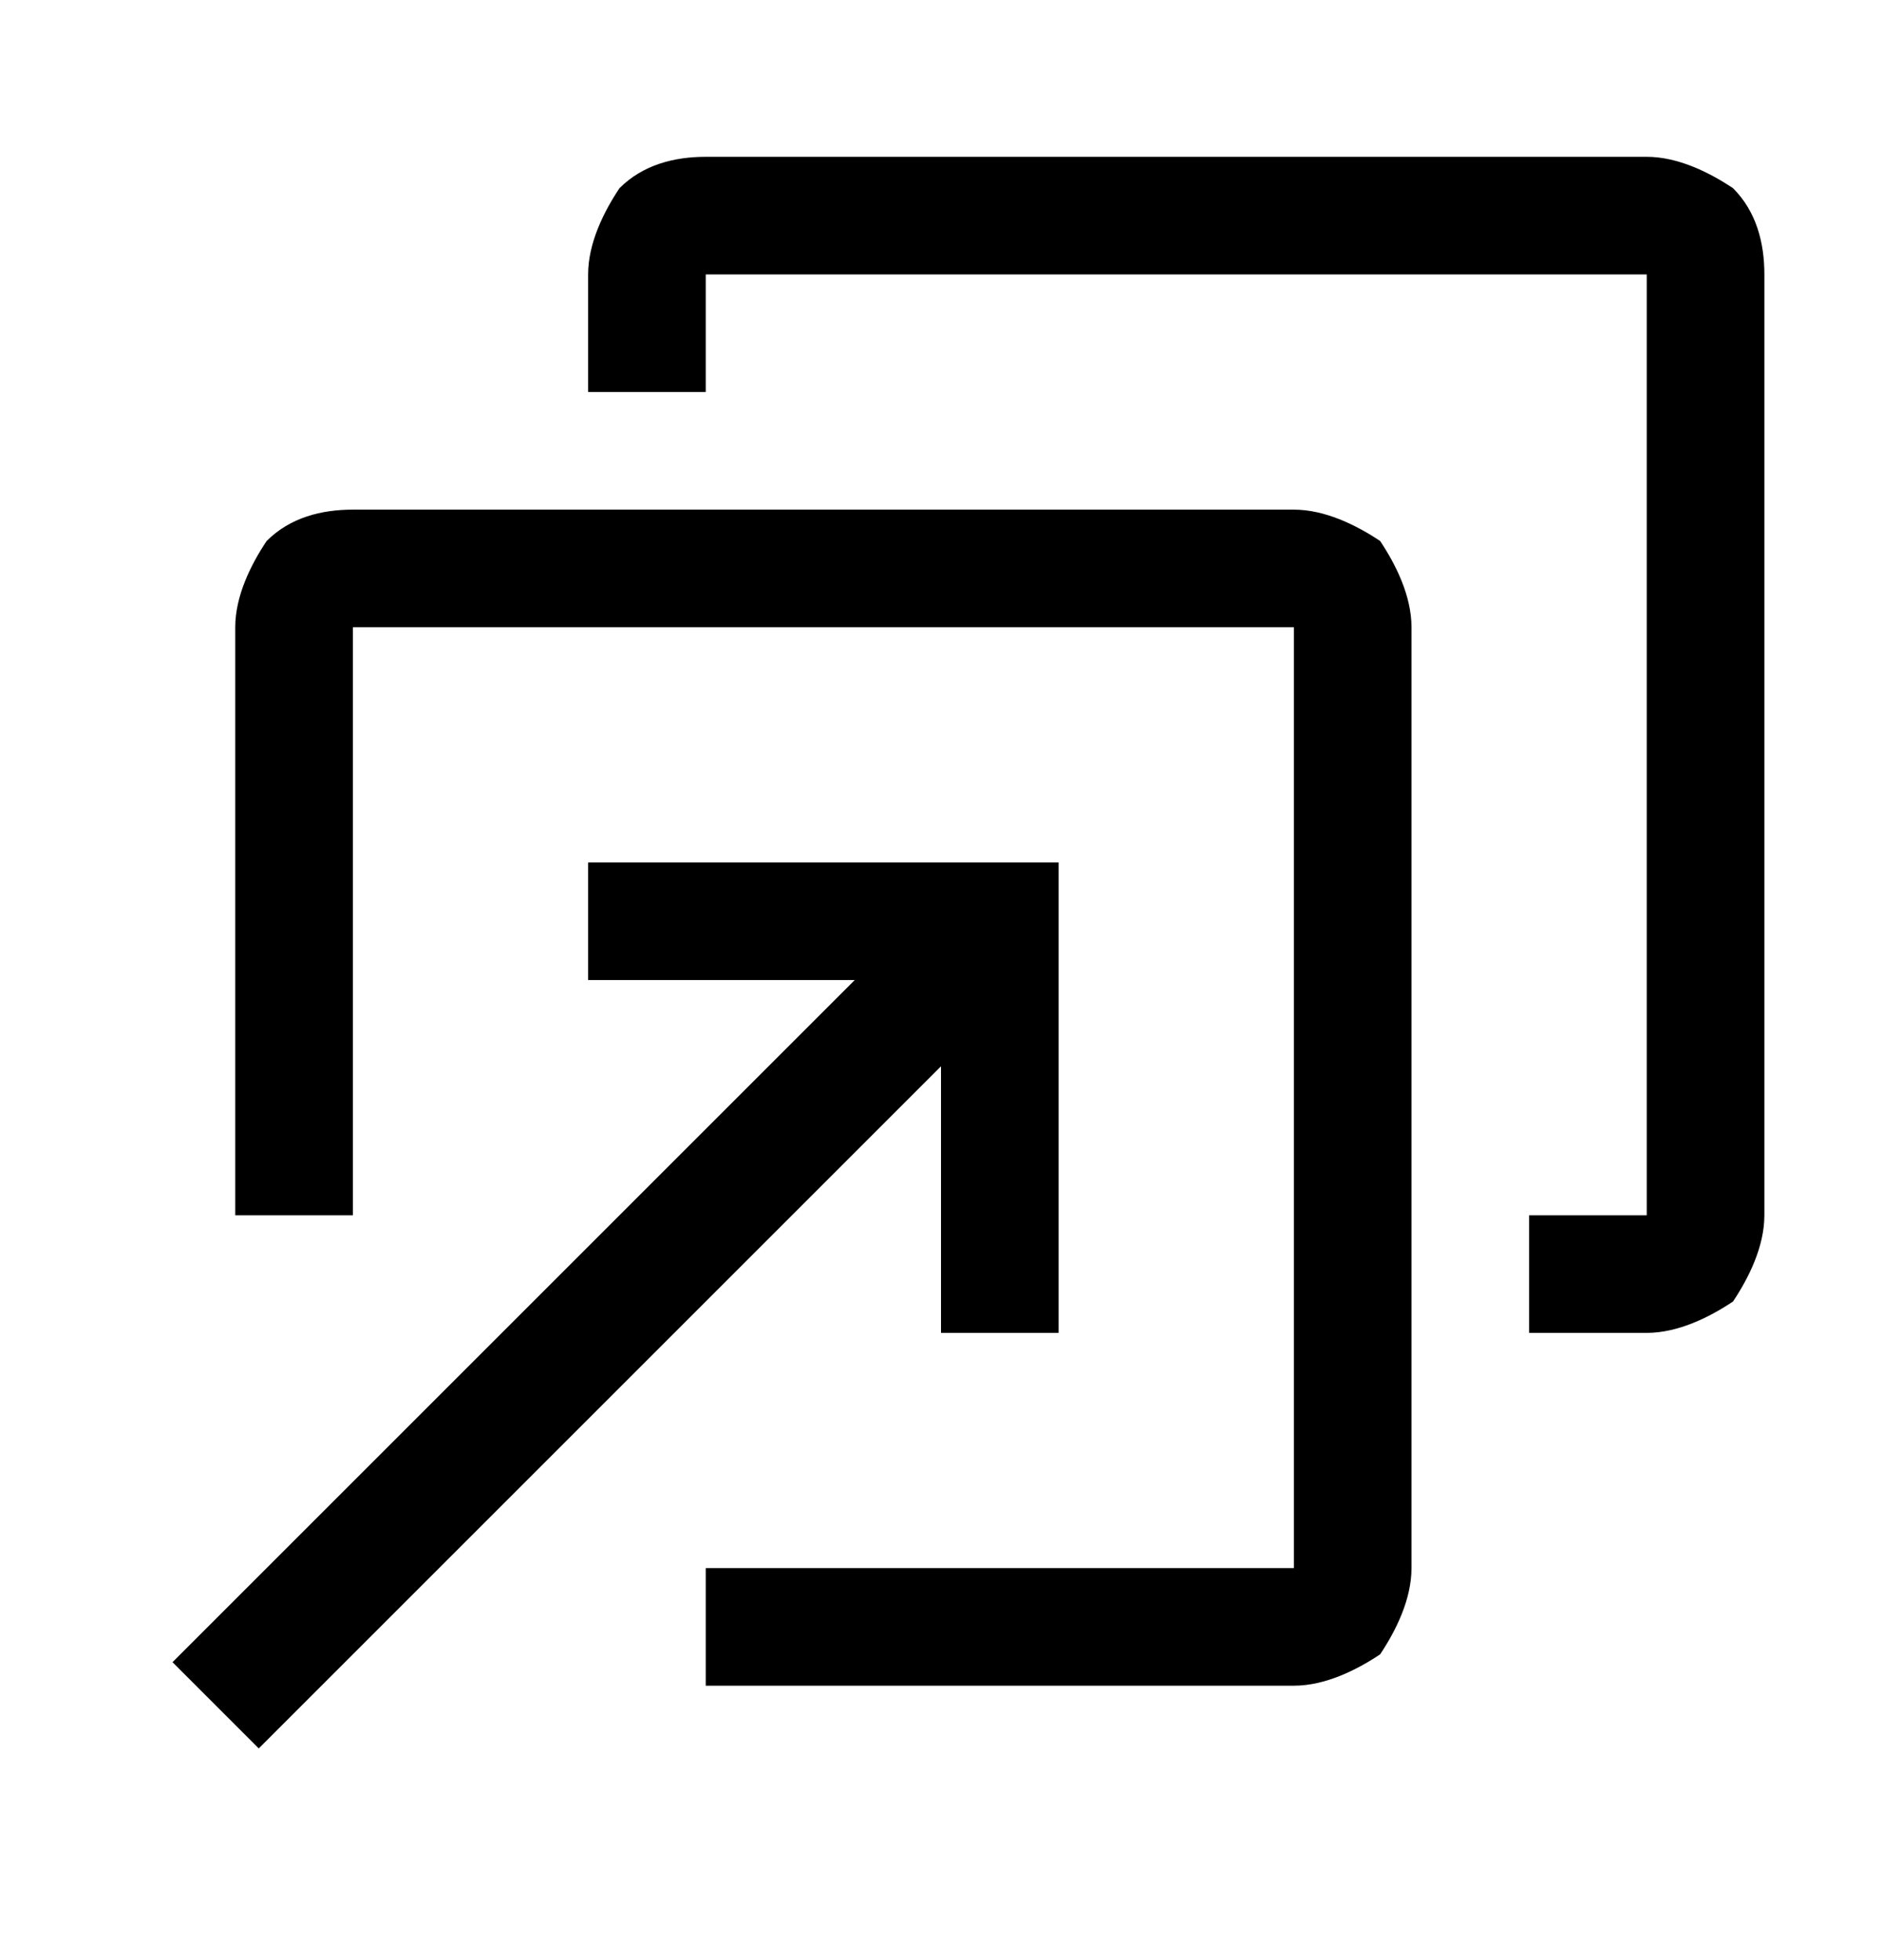
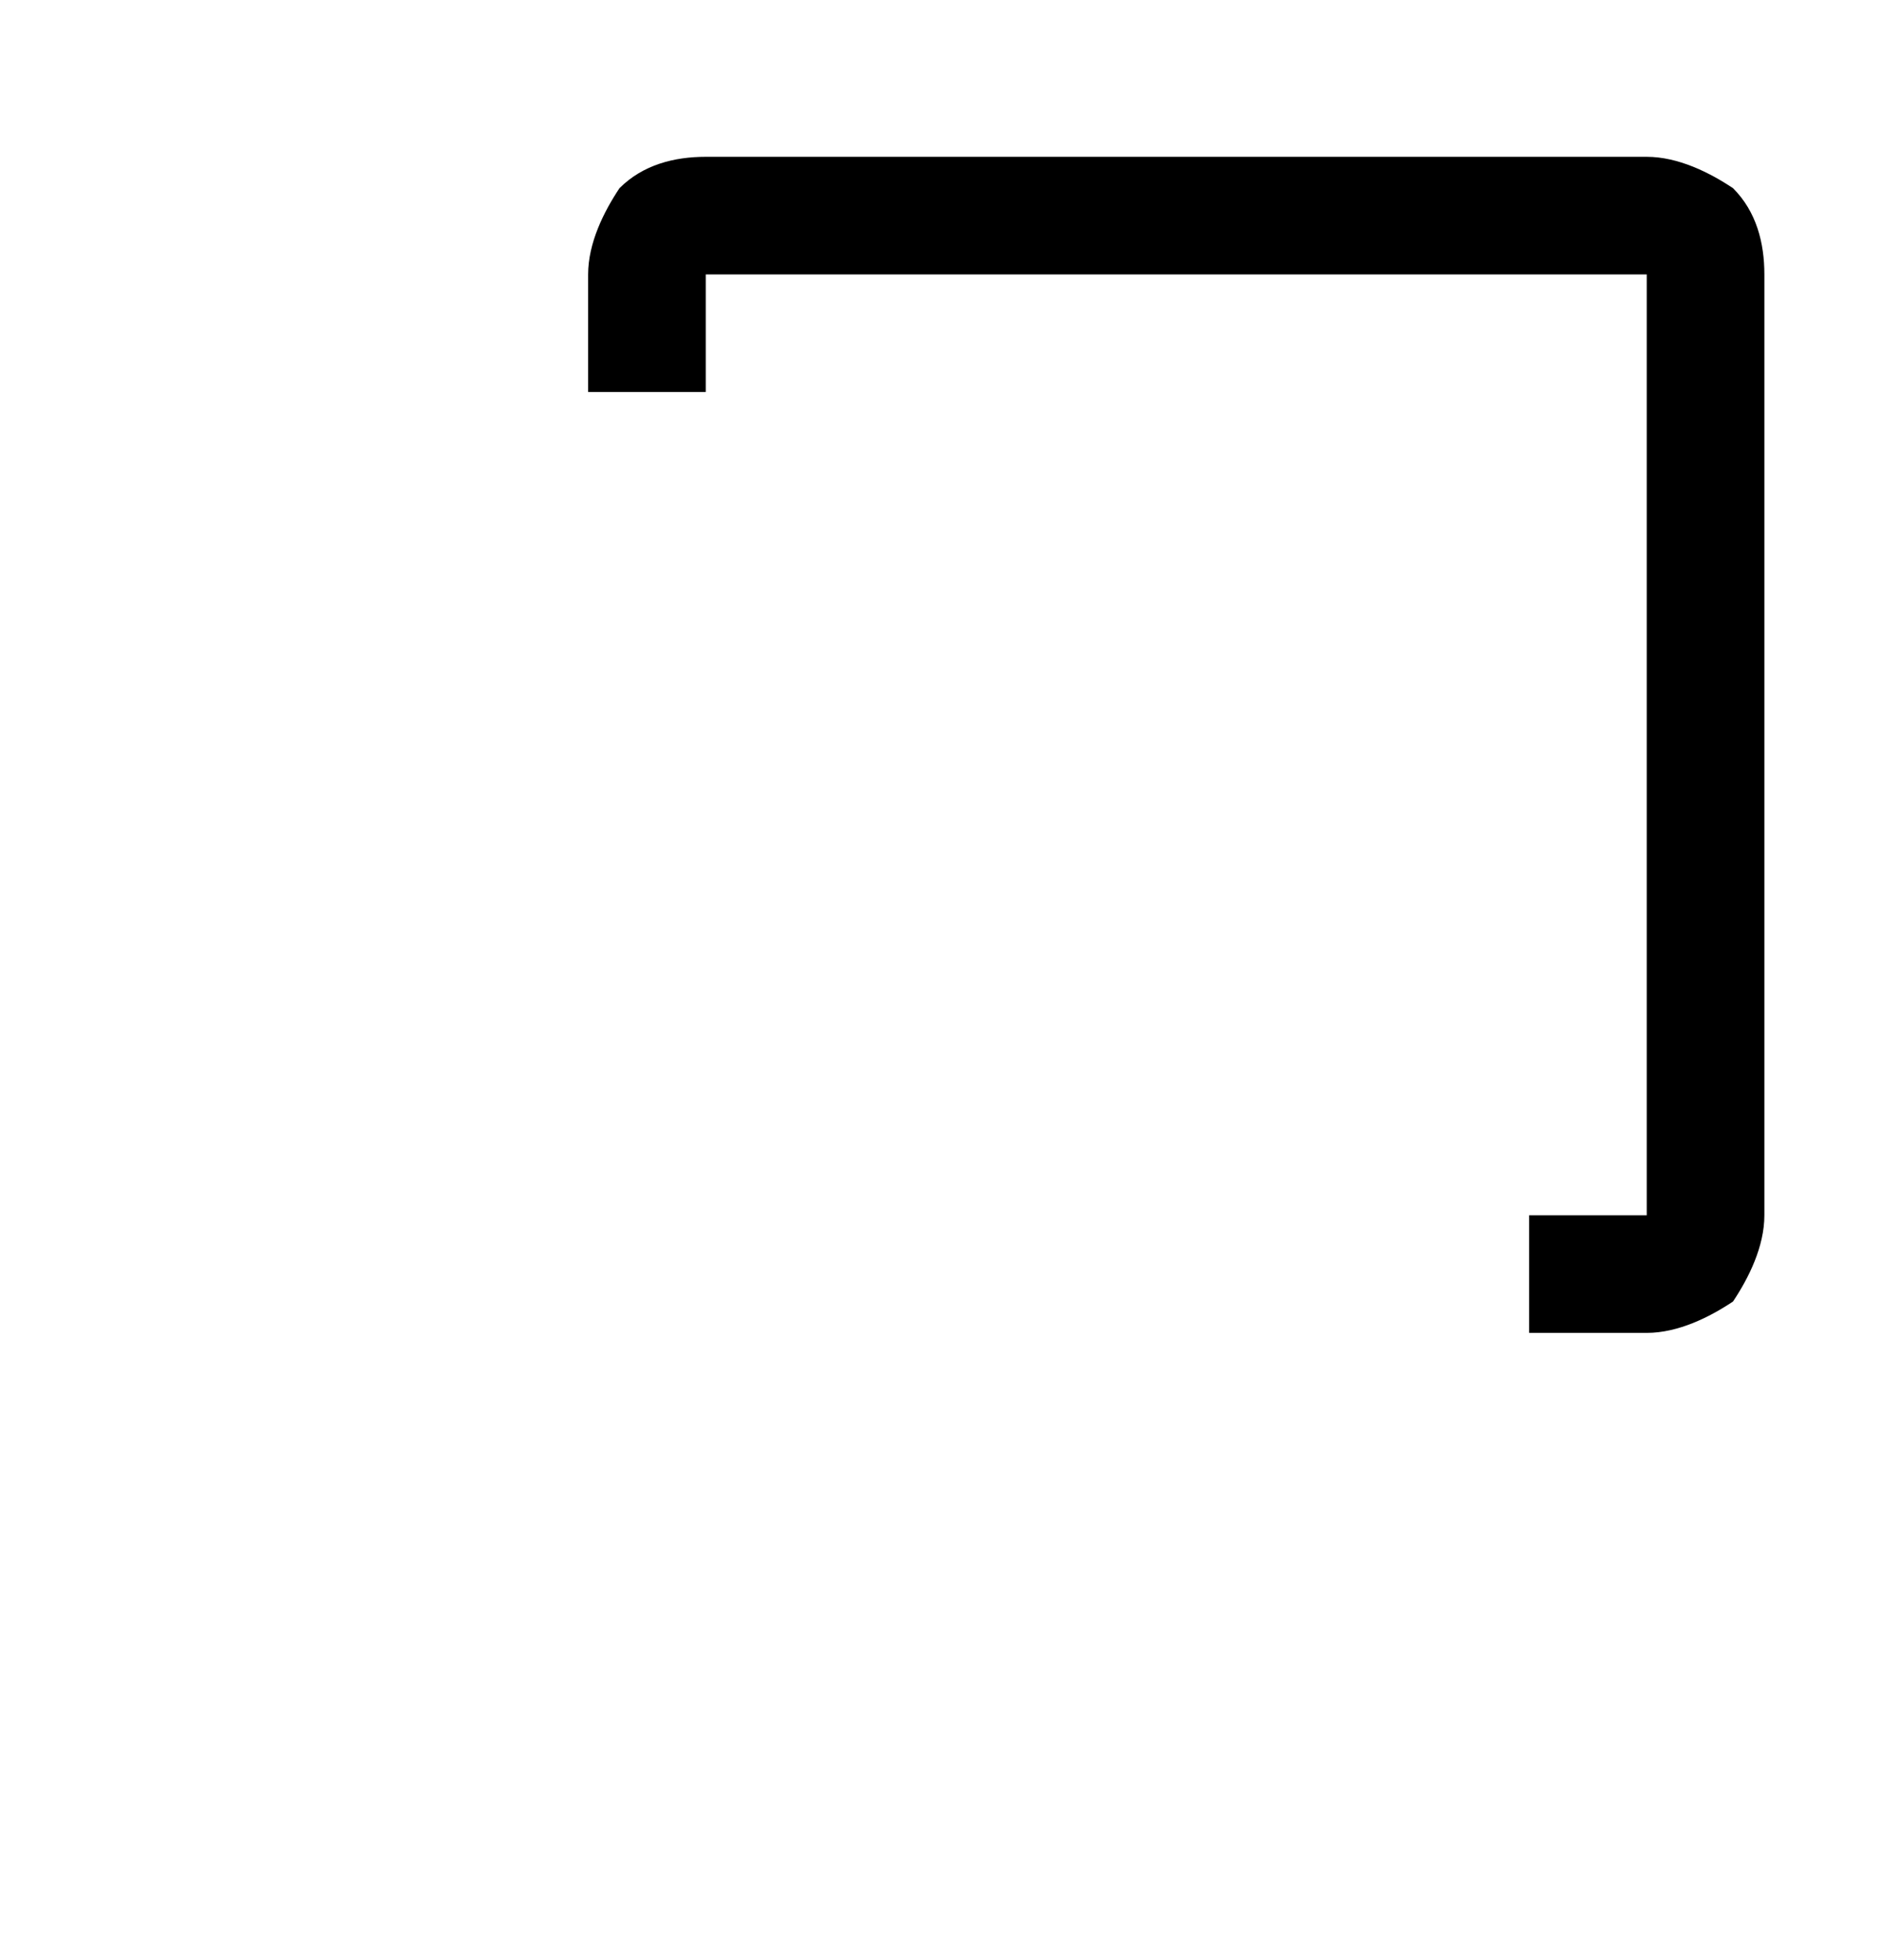
<svg xmlns="http://www.w3.org/2000/svg" version="1.1" id="Layer_1" x="0px" y="0px" viewBox="0 0 24 25" style="enable-background:new 0 0 24 25;" xml:space="preserve">
-   <path d="M16.5,21.5H9V20h7.5V8h-12v7.5H3V8c0-0.4,0.2-0.8,0.4-1.1c0.3-0.3,0.7-0.4,1.1-0.4h12c0.4,0,0.8,0.2,1.1,0.4  C17.8,7.2,18,7.6,18,8v12c0,0.4-0.2,0.8-0.4,1.1C17.3,21.3,16.9,21.5,16.5,21.5z" />
  <path d="M21,17h-1.5v-1.5H21v-12H9V5H7.5V3.5c0-0.4,0.2-0.8,0.4-1.1C8.2,2.1,8.6,2,9,2h12c0.4,0,0.8,0.2,1.1,0.4  c0.3,0.3,0.4,0.7,0.4,1.1v12c0,0.4-0.2,0.8-0.4,1.1C21.8,16.8,21.4,17,21,17z" />
-   <path d="M7.5,11v1.5h3.4l-8.7,8.7l1.1,1.1l8.7-8.7V17h1.5v-6H7.5z" />
</svg>